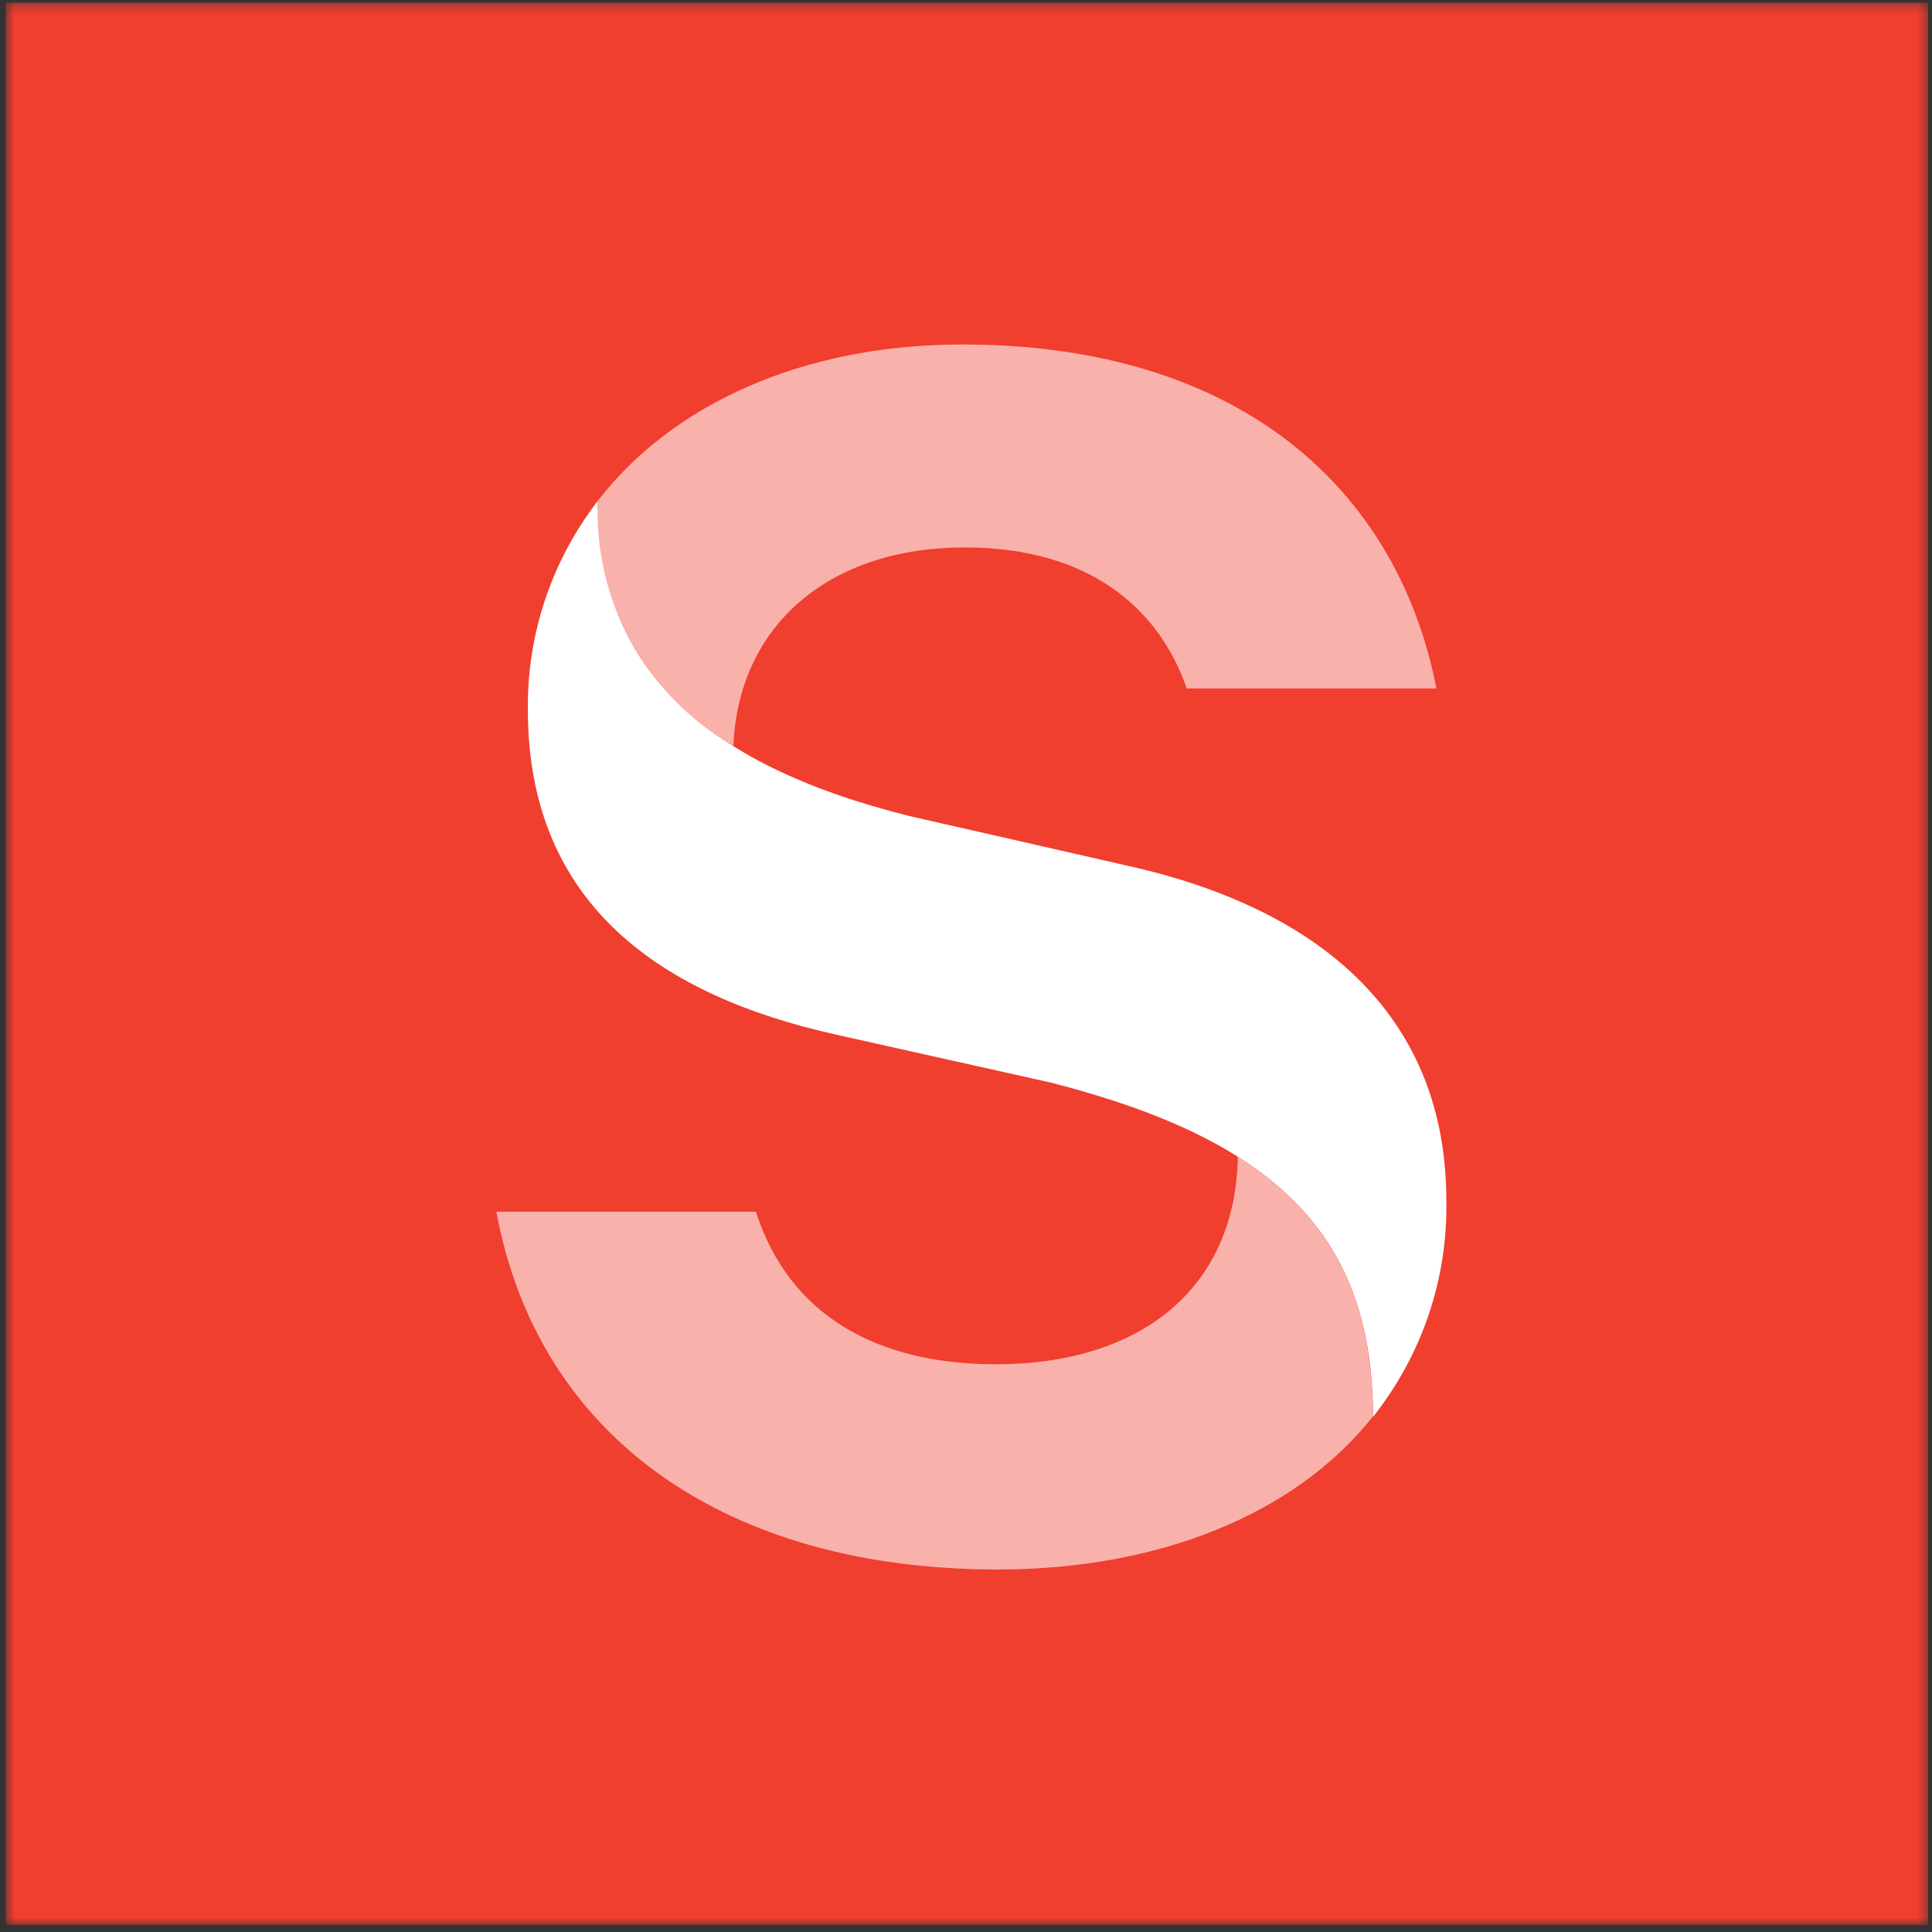
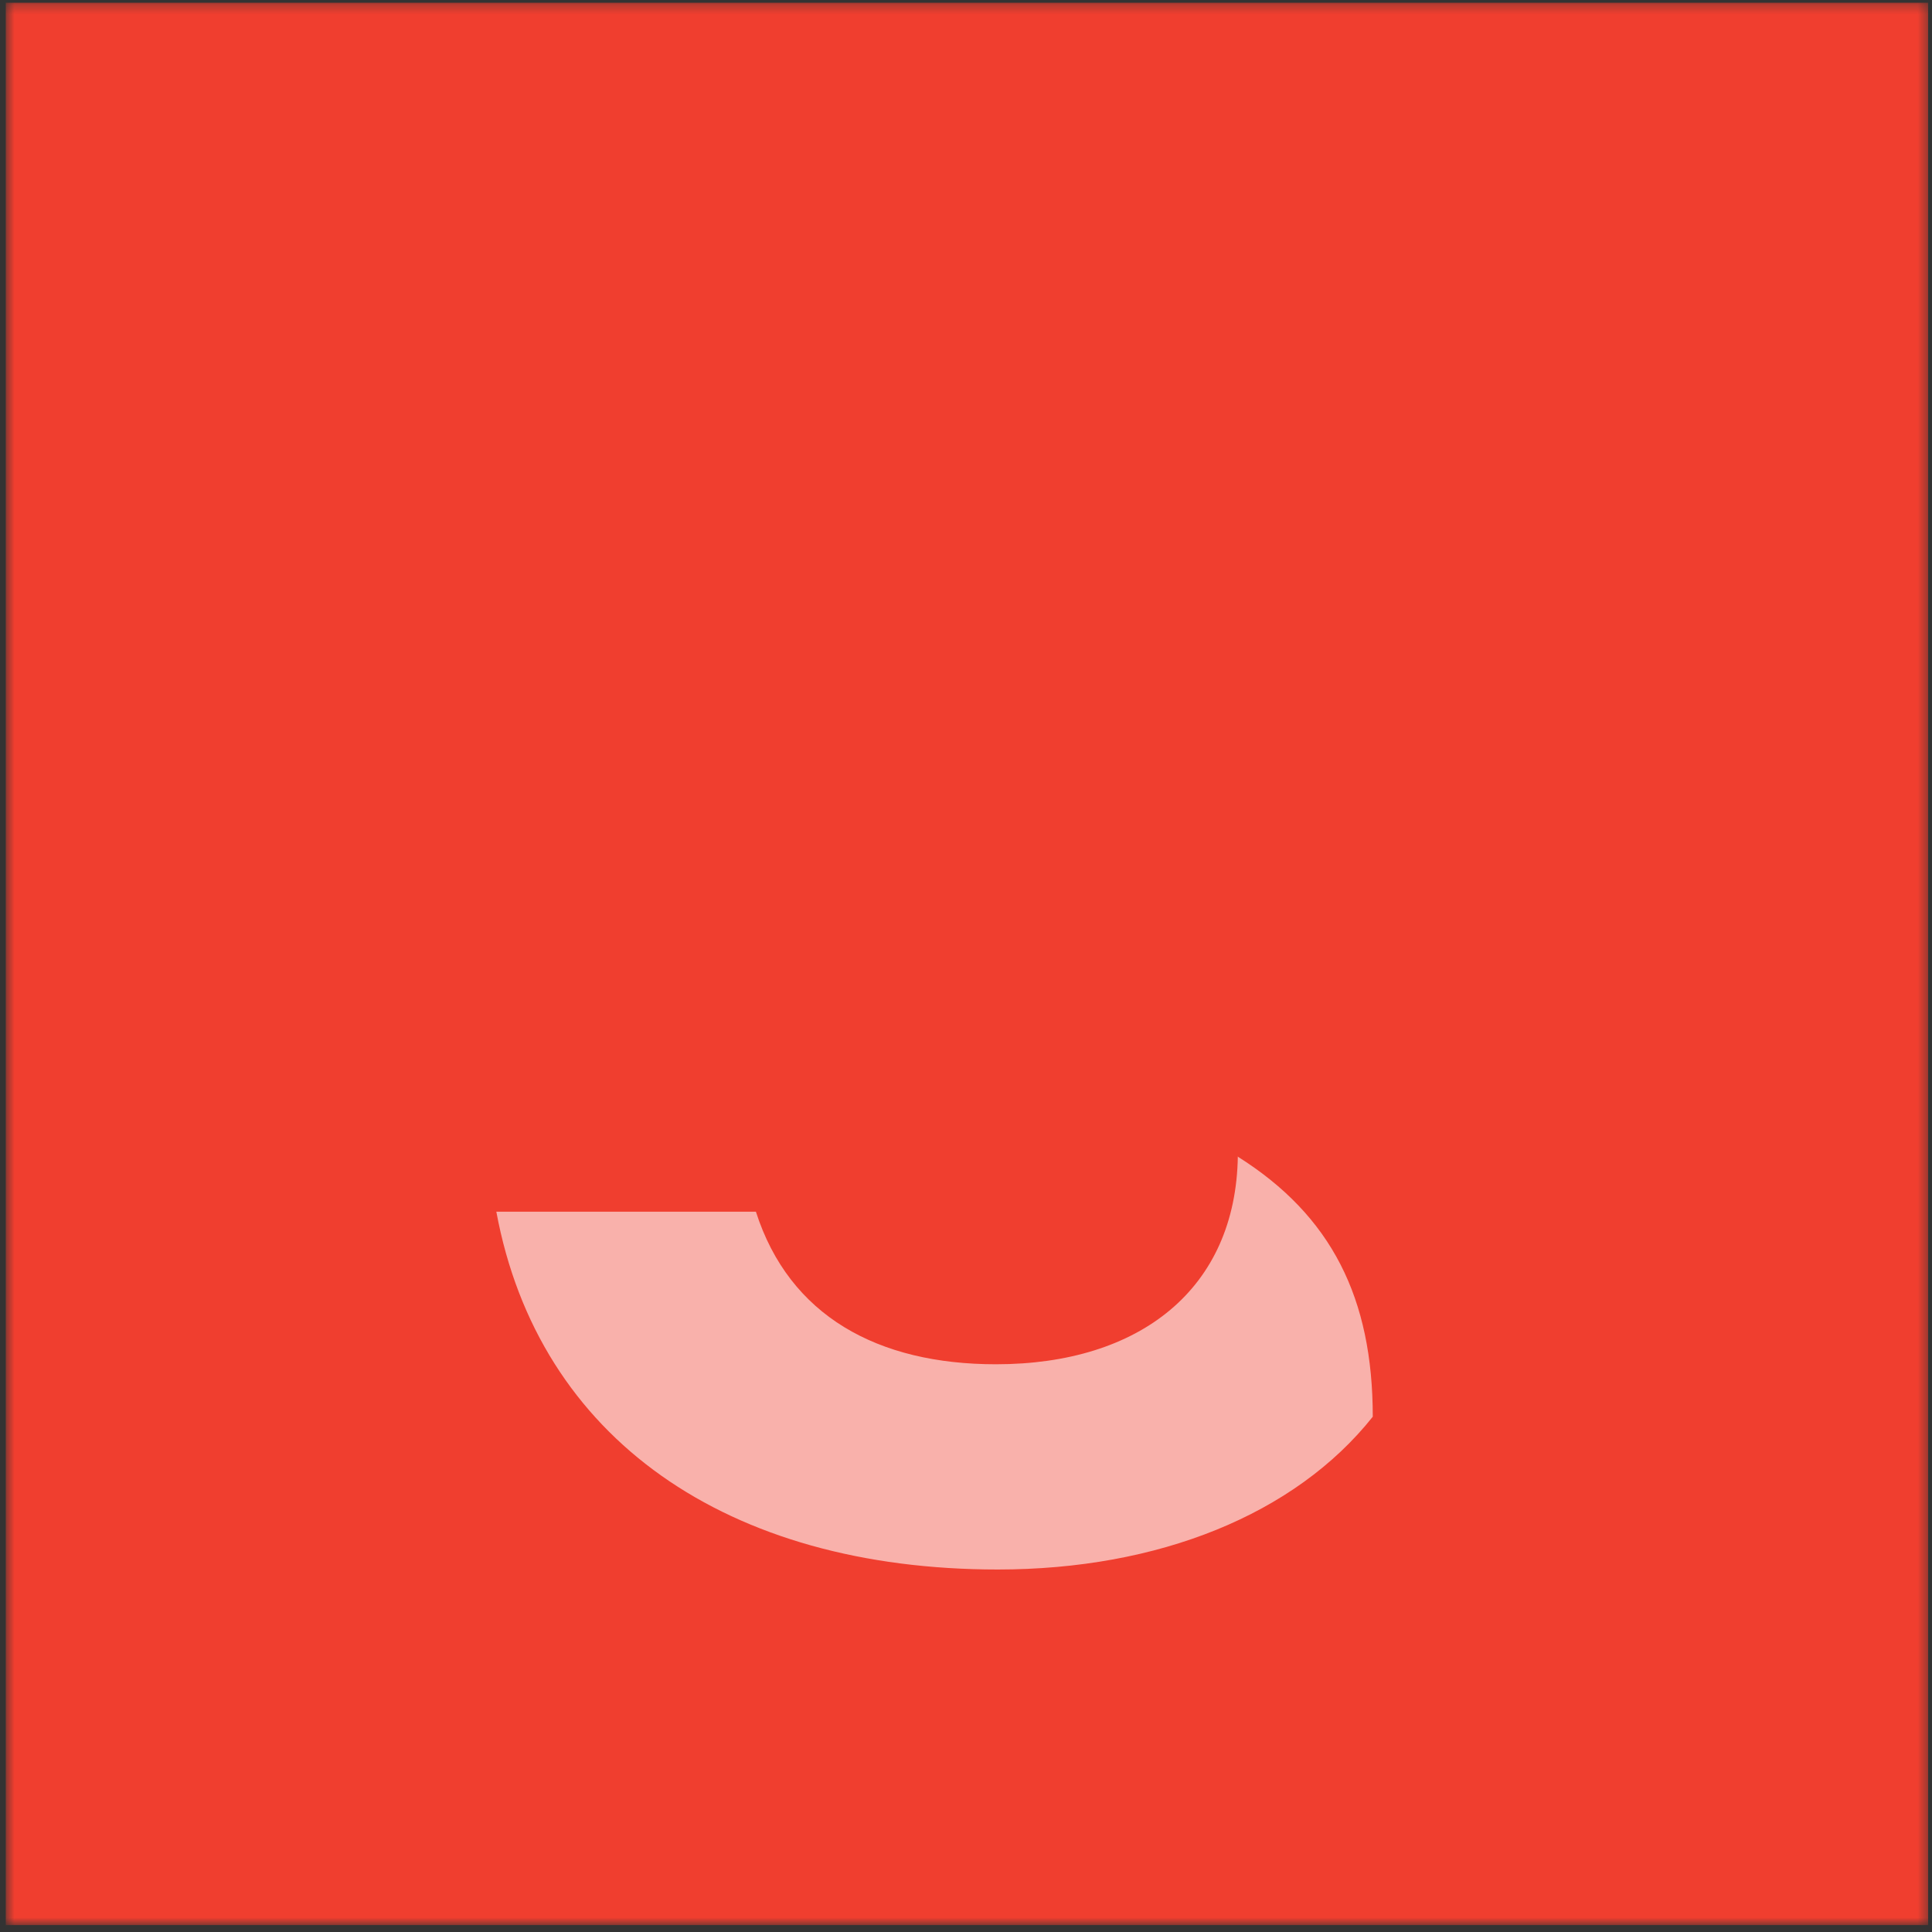
<svg xmlns="http://www.w3.org/2000/svg" width="201" height="201" viewBox="0 0 201 201" fill="none">
  <rect x="0" y="0" width="201" height="201" fill="#333333" stroke="none" />
  <mask id="mask0_1854_18934" style="mask-type:luminance" maskUnits="userSpaceOnUse" x="0" y="0" width="201" height="201">
-     <path d="M200.6 0.283H0.6V200.283H200.6V0.283Z" fill="white" />
+     <path d="M200.6 0.283H0.6V200.283H200.6Z" fill="white" />
  </mask>
  <g mask="url(#mask0_1854_18934)">
    <path d="M200.6 0.283H0.6V200.283H200.6V0.283Z" fill="#F03E2F" />
-     <path d="M62.198 52.1C62.198 69.285 73 79.51 94.626 84.902L117.542 90.122C138.009 94.74 150.472 106.211 150.472 124.9C150.632 133.042 147.937 140.99 142.841 147.413C142.841 128.767 133.023 118.692 109.342 112.634L86.841 107.608C68.824 103.569 54.917 94.139 54.917 73.839C54.822 66 57.383 58.352 62.198 52.1Z" fill="white" />
    <path d="M128.759 120.325C138.533 126.469 142.819 135.061 142.819 147.392C134.729 157.573 120.516 163.287 103.81 163.287C75.69 163.287 56.01 149.69 51.637 126.06H78.642C82.118 136.909 91.324 141.935 103.613 141.935C118.613 141.935 128.584 134.073 128.781 120.282" fill="#F9B1AB" />
-     <path d="M76.236 77.577C71.772 74.971 68.111 71.226 65.639 66.741C63.167 62.255 61.978 57.196 62.198 52.099C70.004 42.003 83.583 35.838 100.136 35.838C128.781 35.838 145.355 50.703 149.444 71.626H123.467C120.602 63.377 113.43 56.954 100.354 56.954C86.382 56.954 76.848 64.945 76.301 77.577" fill="#F9B1AB" />
  </g>
</svg>